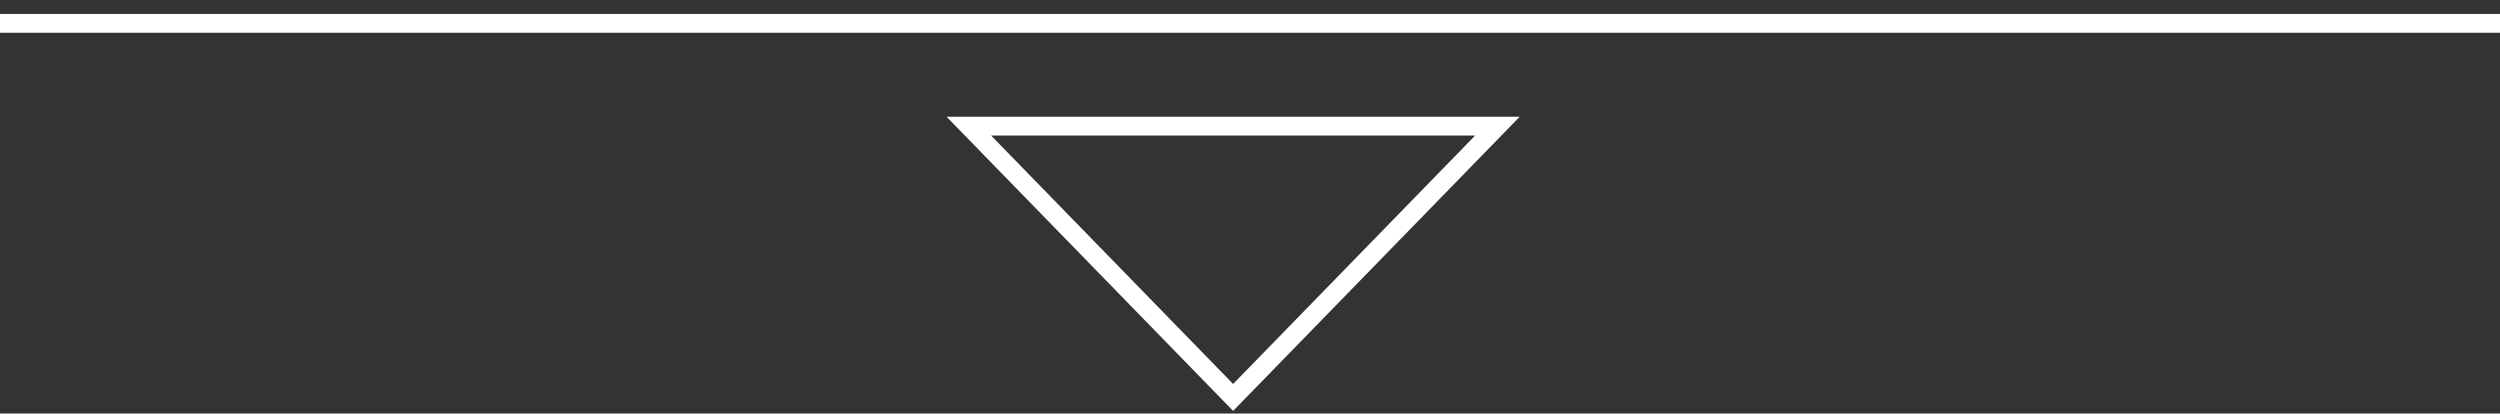
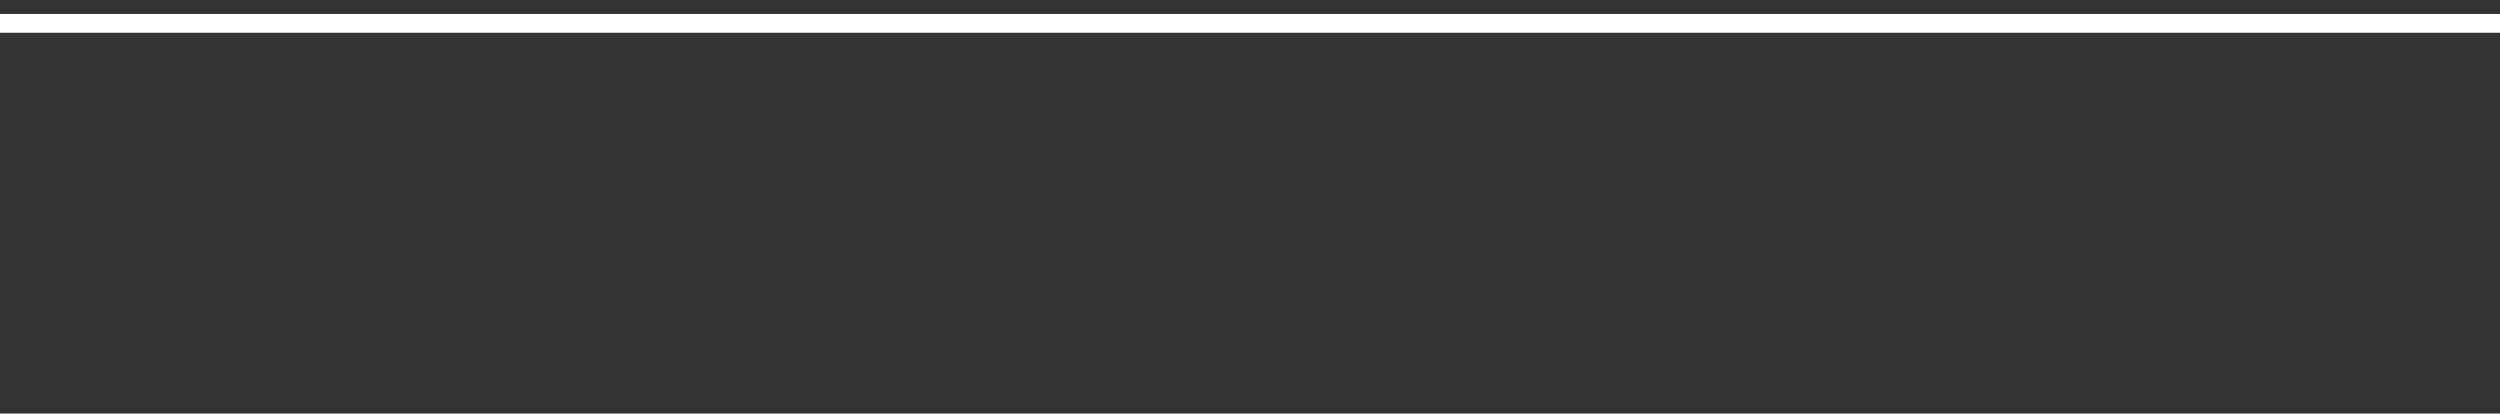
<svg xmlns="http://www.w3.org/2000/svg" width="133" height="22" viewBox="0 0 133 22" fill="none">
  <rect x="0" y="0" width="133" height="22" fill="#333333" stroke="none" />
-   <path d="M79.662 6.712L65.602 21.143L51.543 6.712L79.662 6.712Z" stroke="white" />
  <path d="M0 1.242H133" stroke="white" />
</svg>